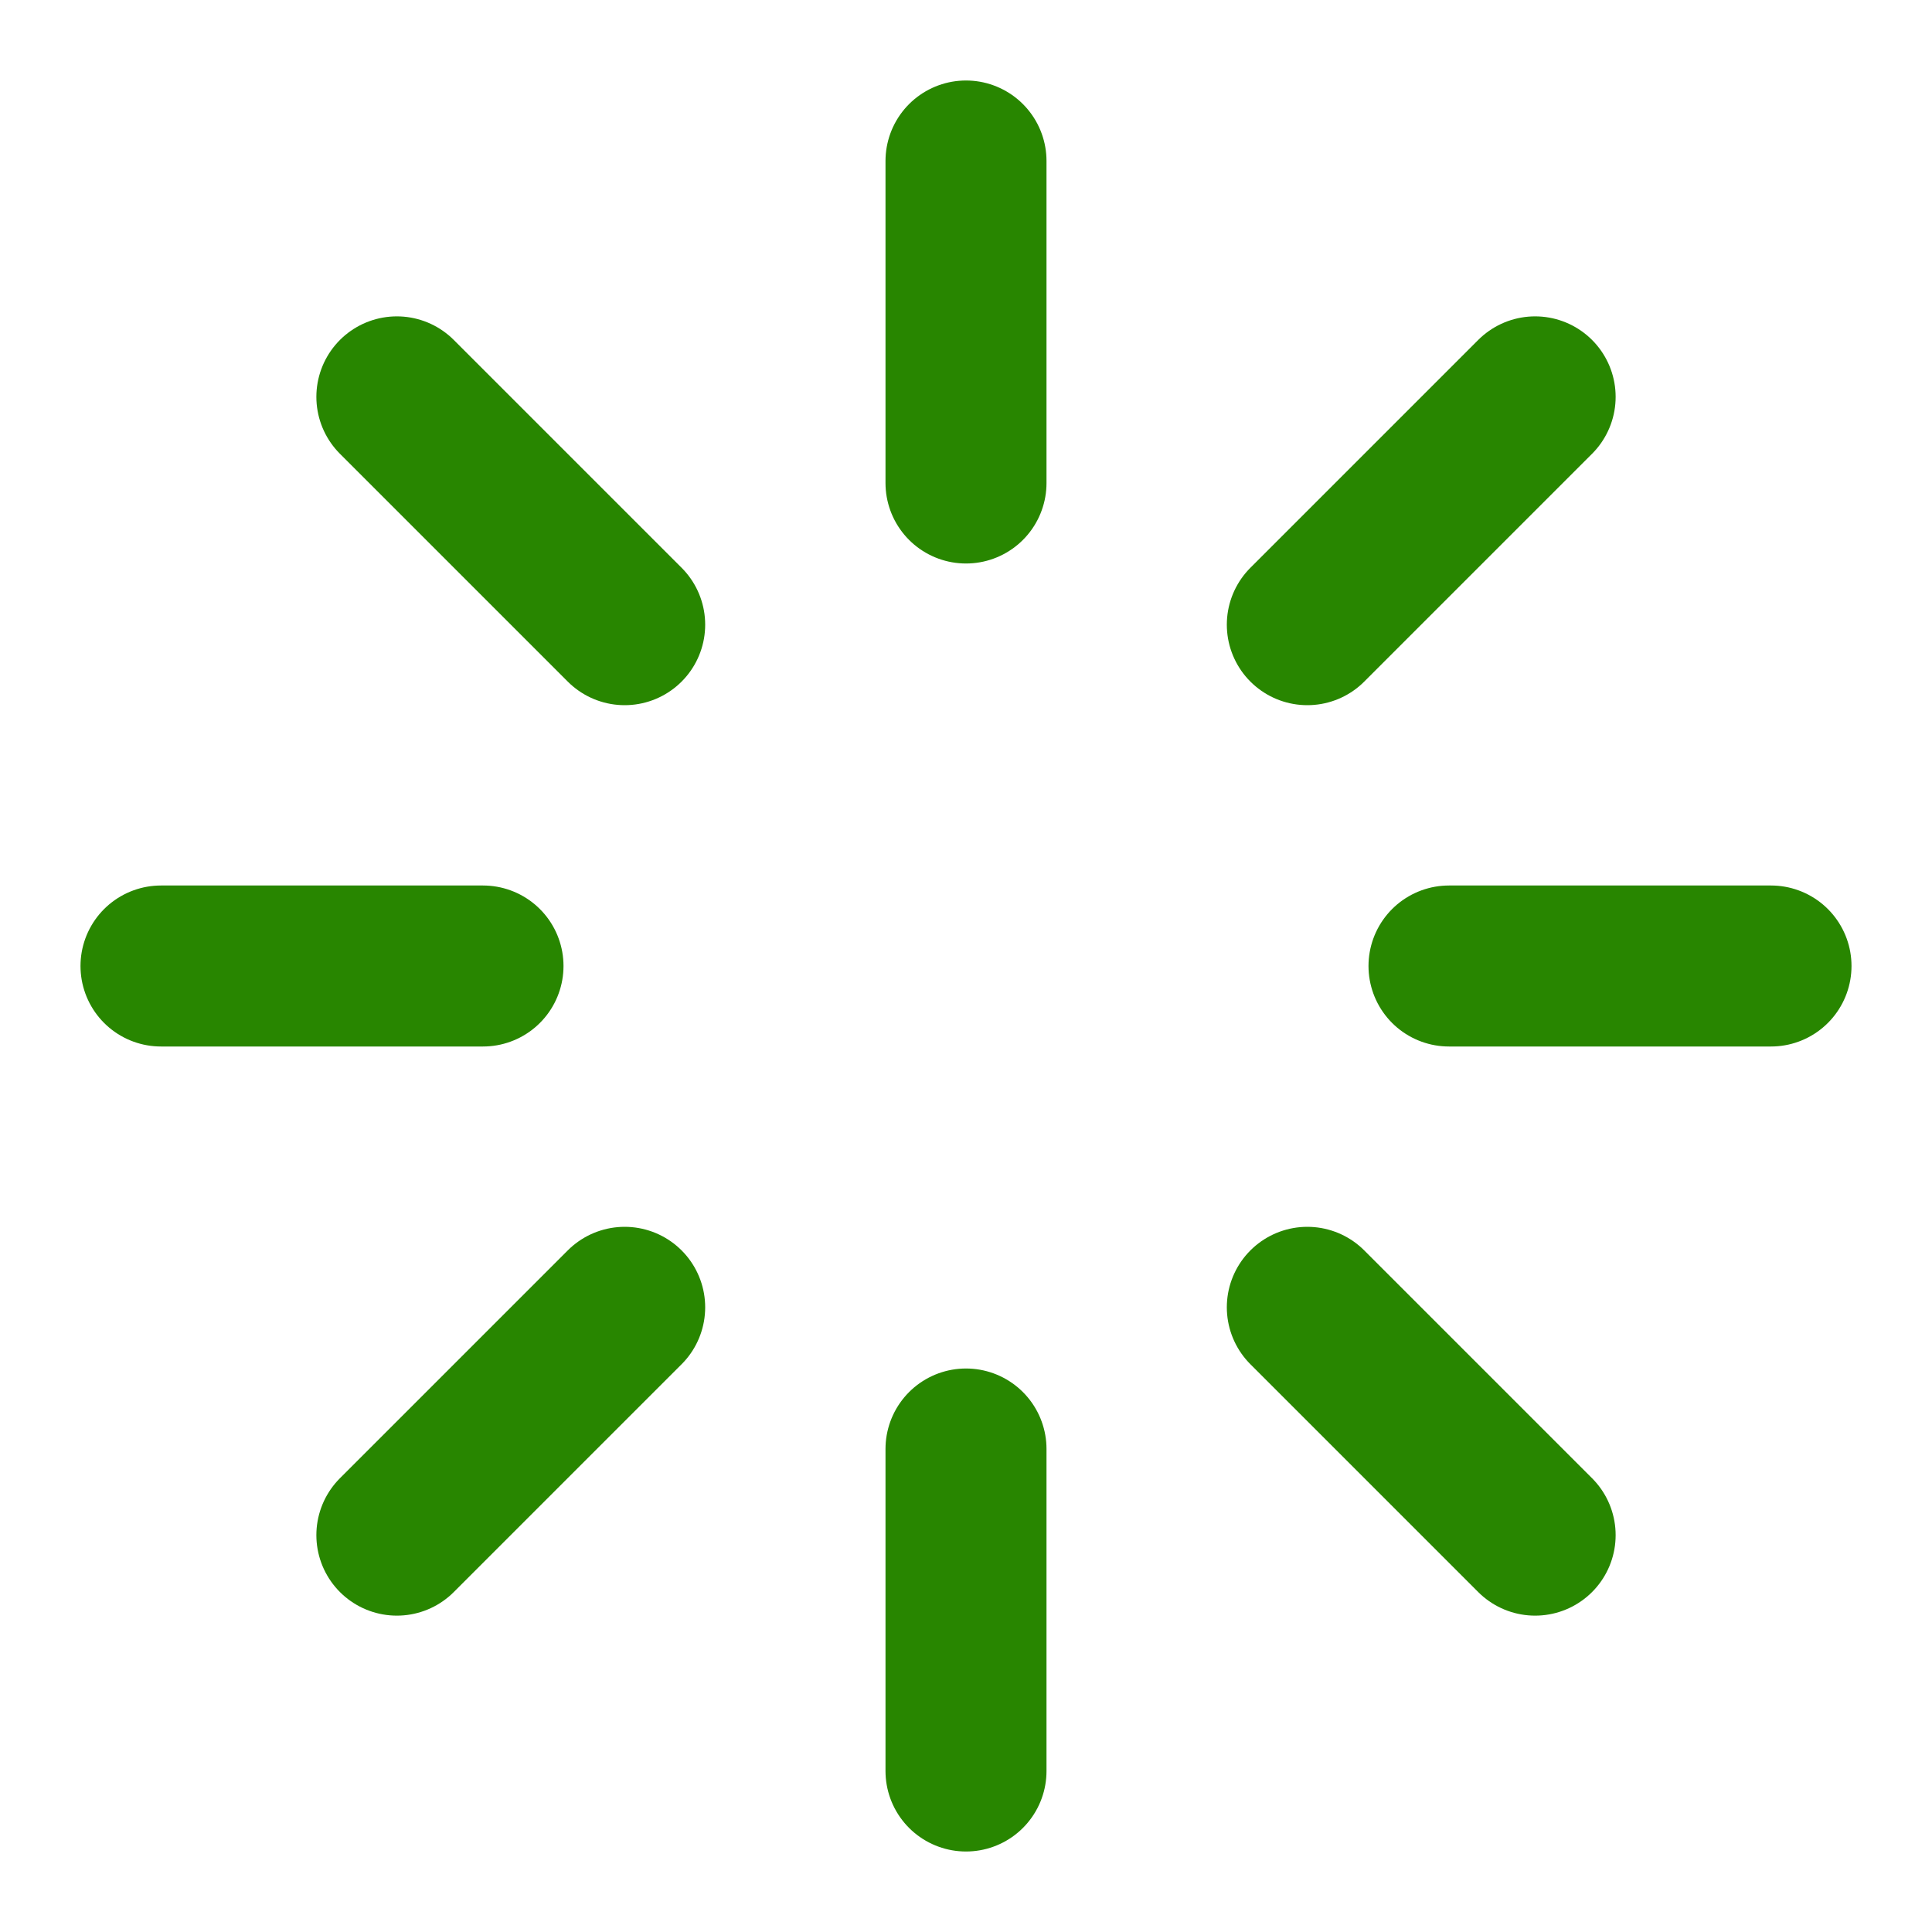
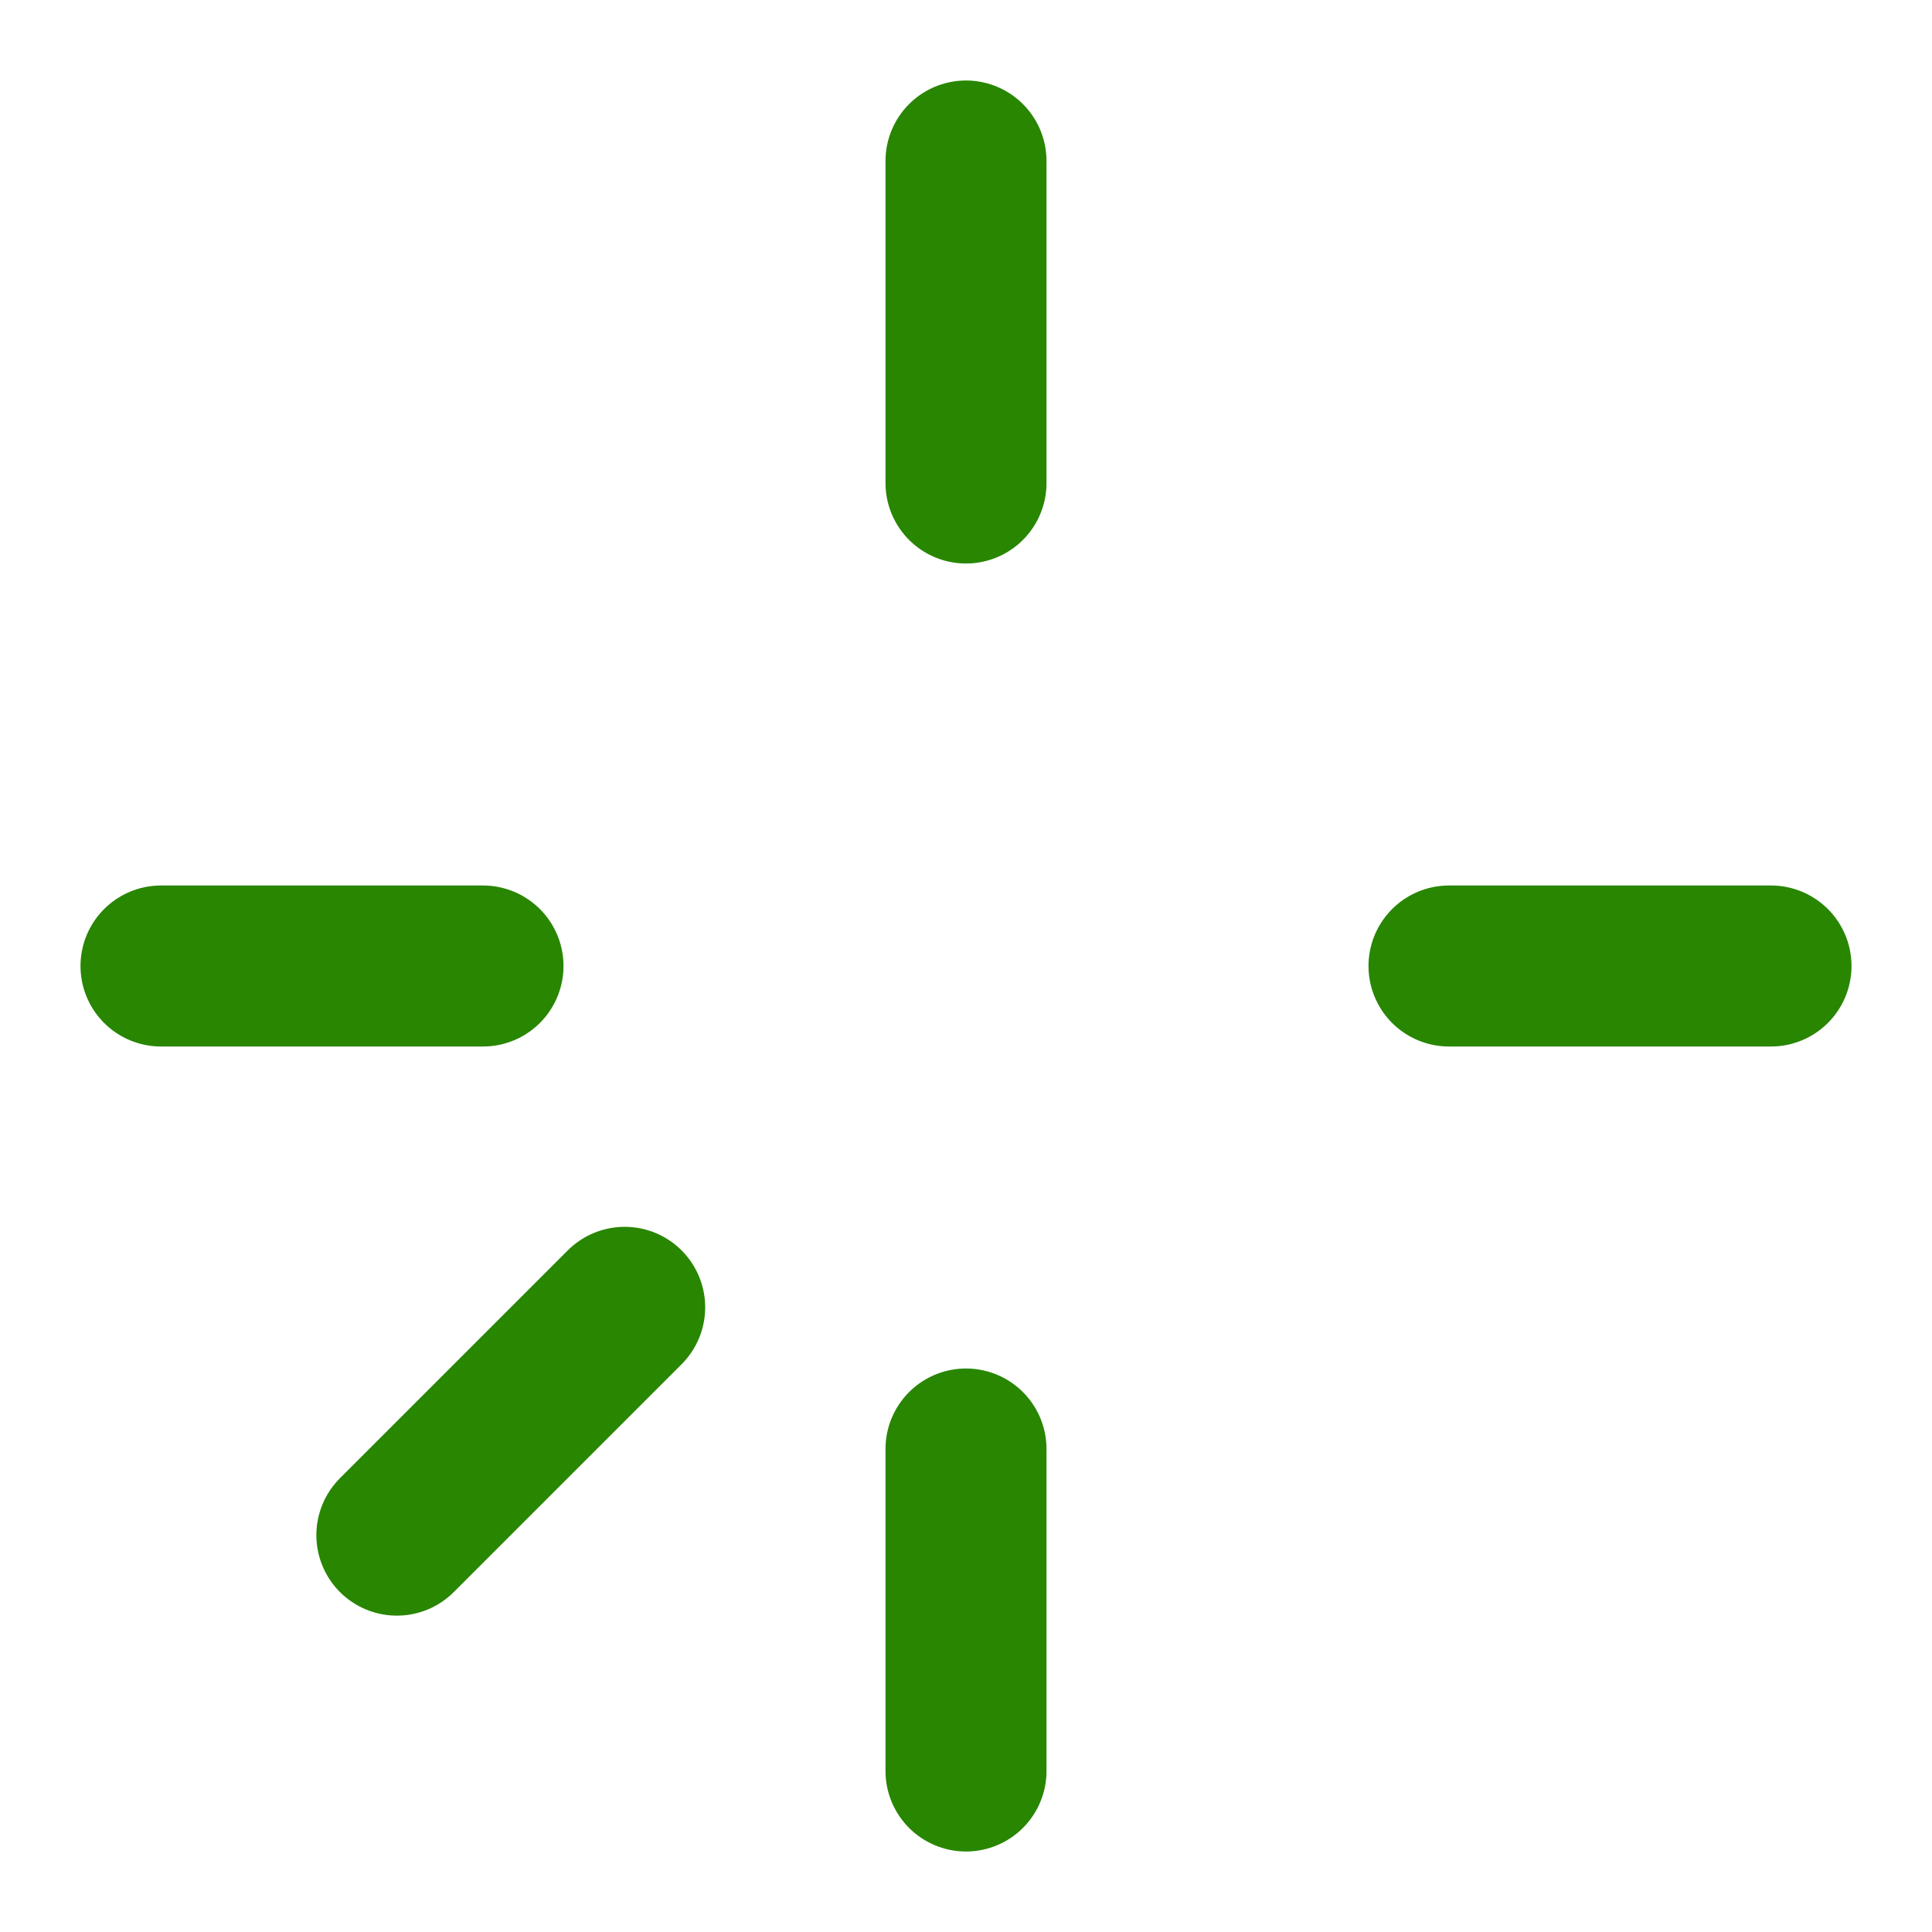
<svg xmlns="http://www.w3.org/2000/svg" width="24" height="24" viewBox="0 0 24 24" fill="none">
  <path d="M12 2V6" stroke="#288600" stroke-width="2" stroke-linecap="round" stroke-linejoin="round" />
  <path d="M12 18V22" stroke="#288600" stroke-width="2" stroke-linecap="round" stroke-linejoin="round" />
-   <path d="M4.93 4.93L7.76 7.76" stroke="#288600" stroke-width="2" stroke-linecap="round" stroke-linejoin="round" />
-   <path d="M16.24 16.24L19.07 19.07" stroke="#288600" stroke-width="2" stroke-linecap="round" stroke-linejoin="round" />
  <path d="M2 12H6" stroke="#288600" stroke-width="2" stroke-linecap="round" stroke-linejoin="round" />
  <path d="M18 12H22" stroke="#288600" stroke-width="2" stroke-linecap="round" stroke-linejoin="round" />
  <path d="M4.93 19.07L7.76 16.24" stroke="#288600" stroke-width="2" stroke-linecap="round" stroke-linejoin="round" />
-   <path d="M16.24 7.76L19.07 4.93" stroke="#288600" stroke-width="2" stroke-linecap="round" stroke-linejoin="round" />
</svg>